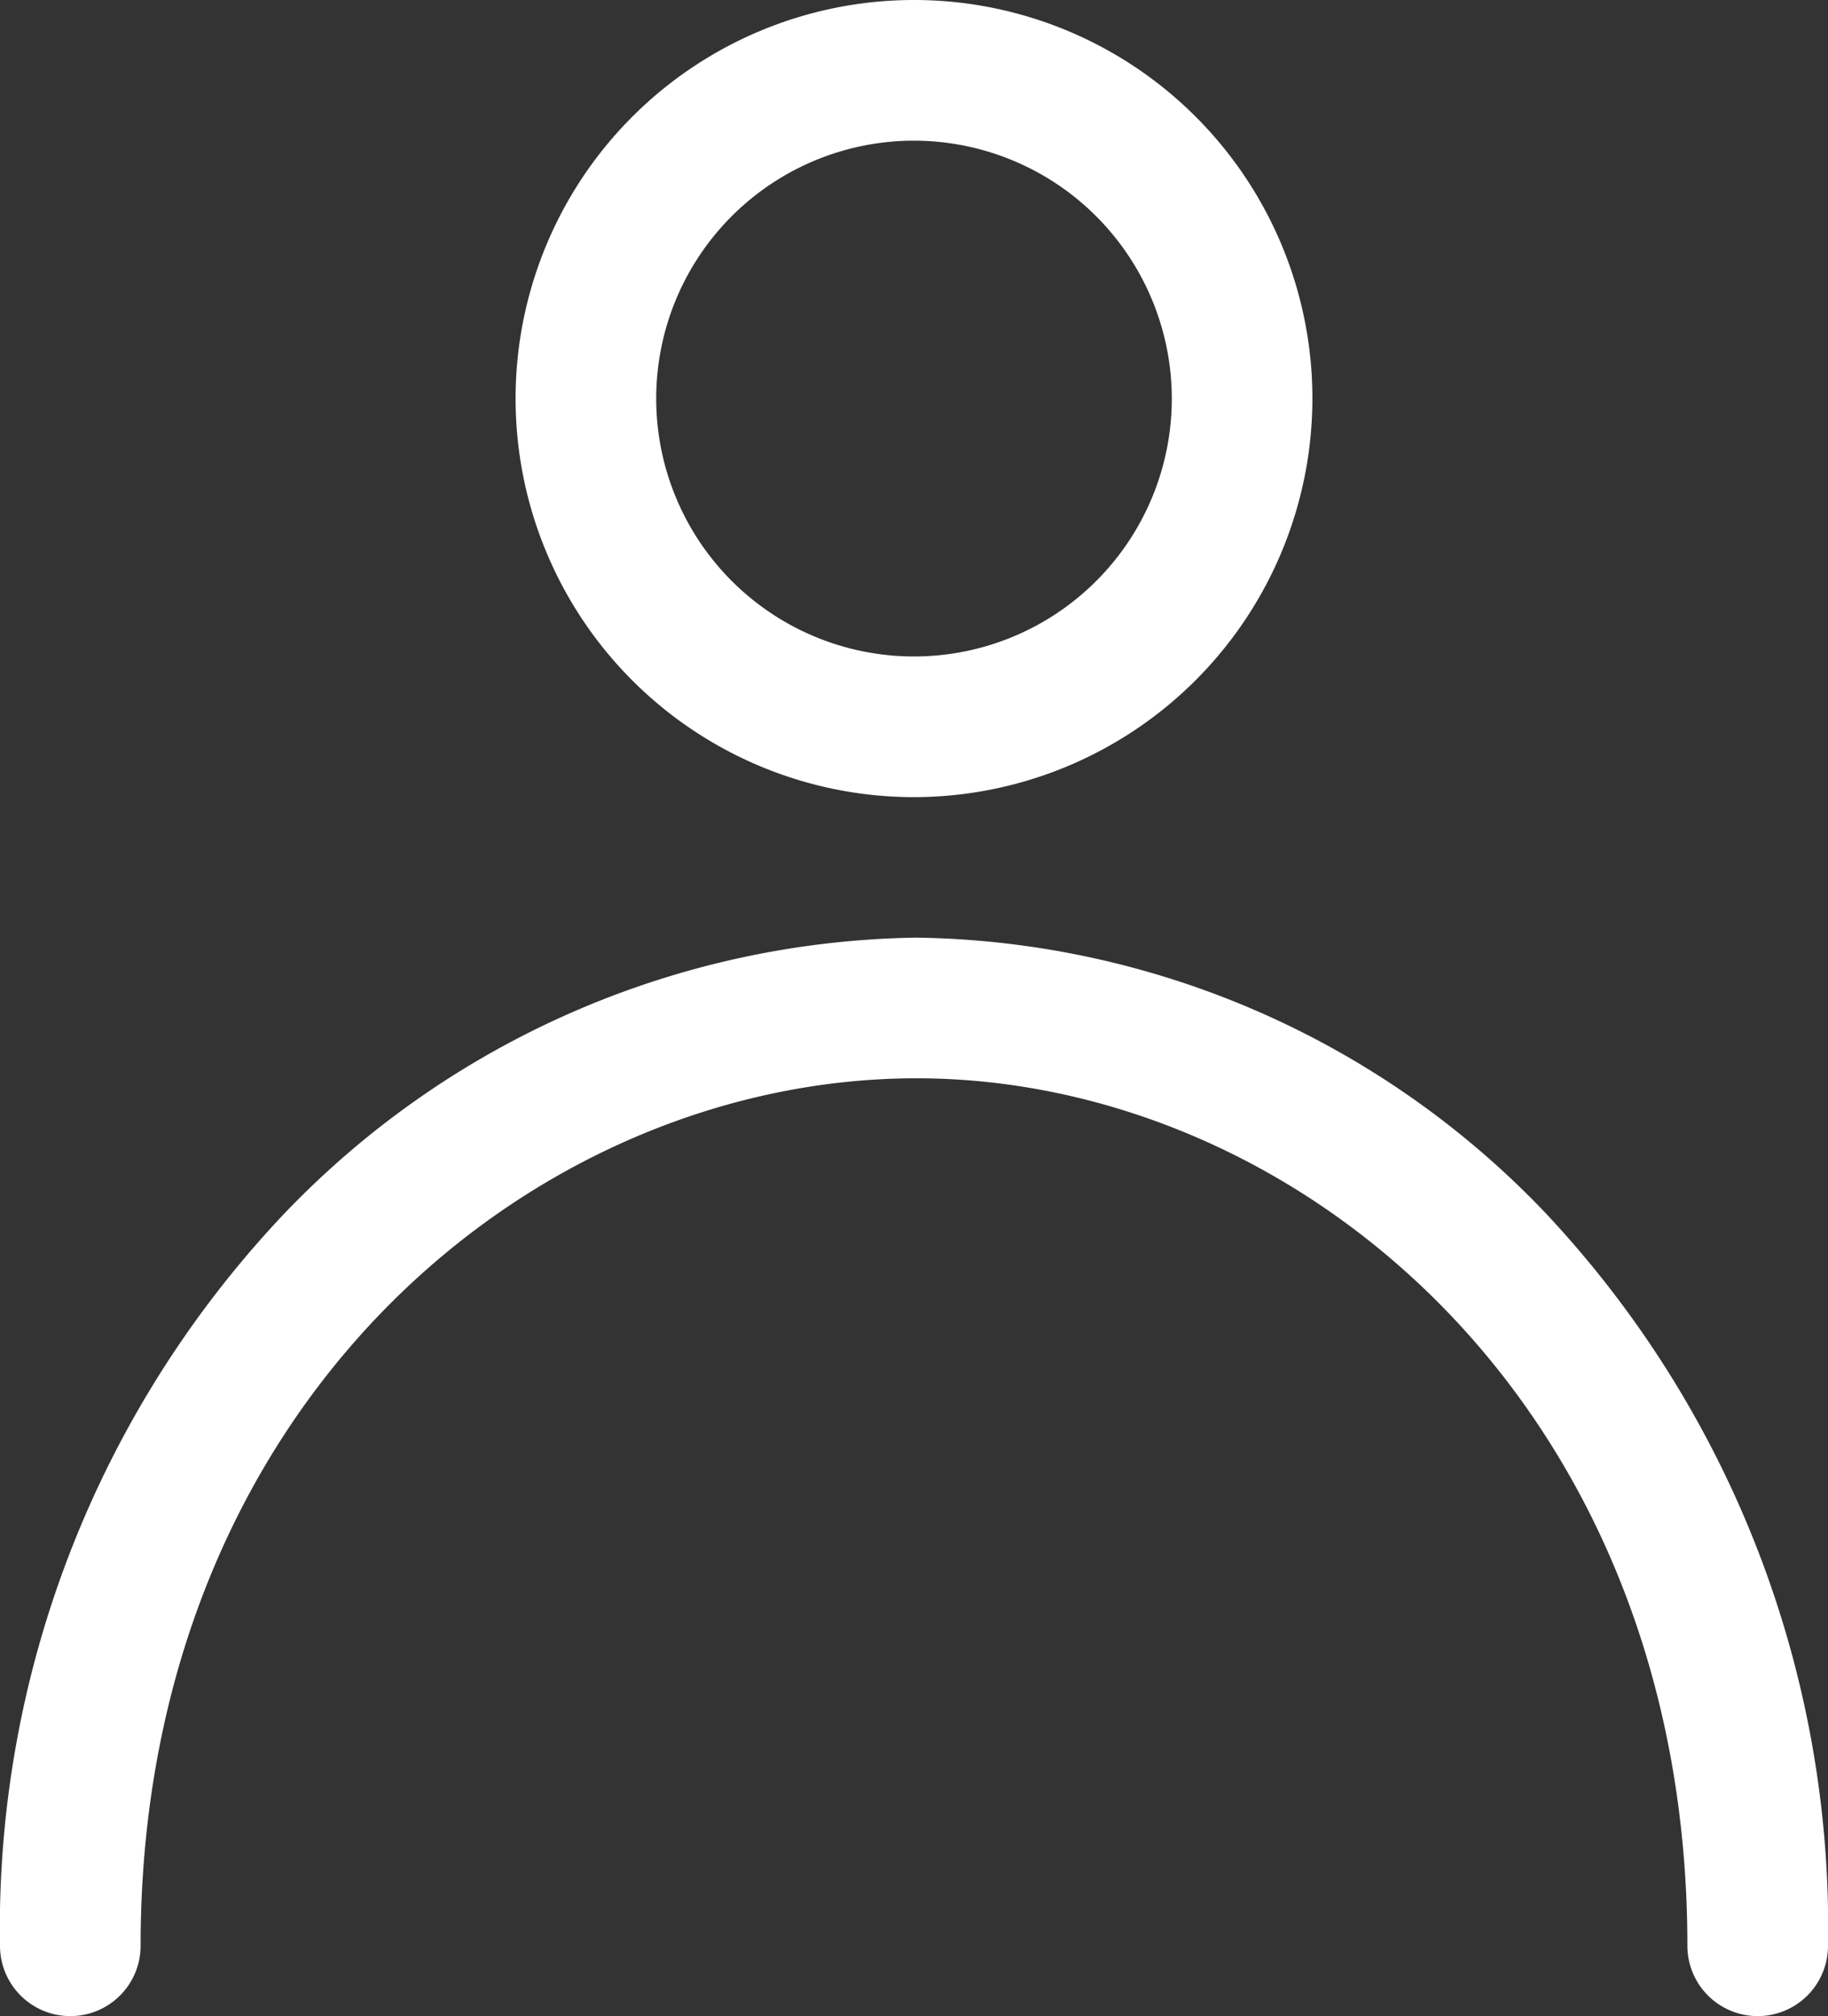
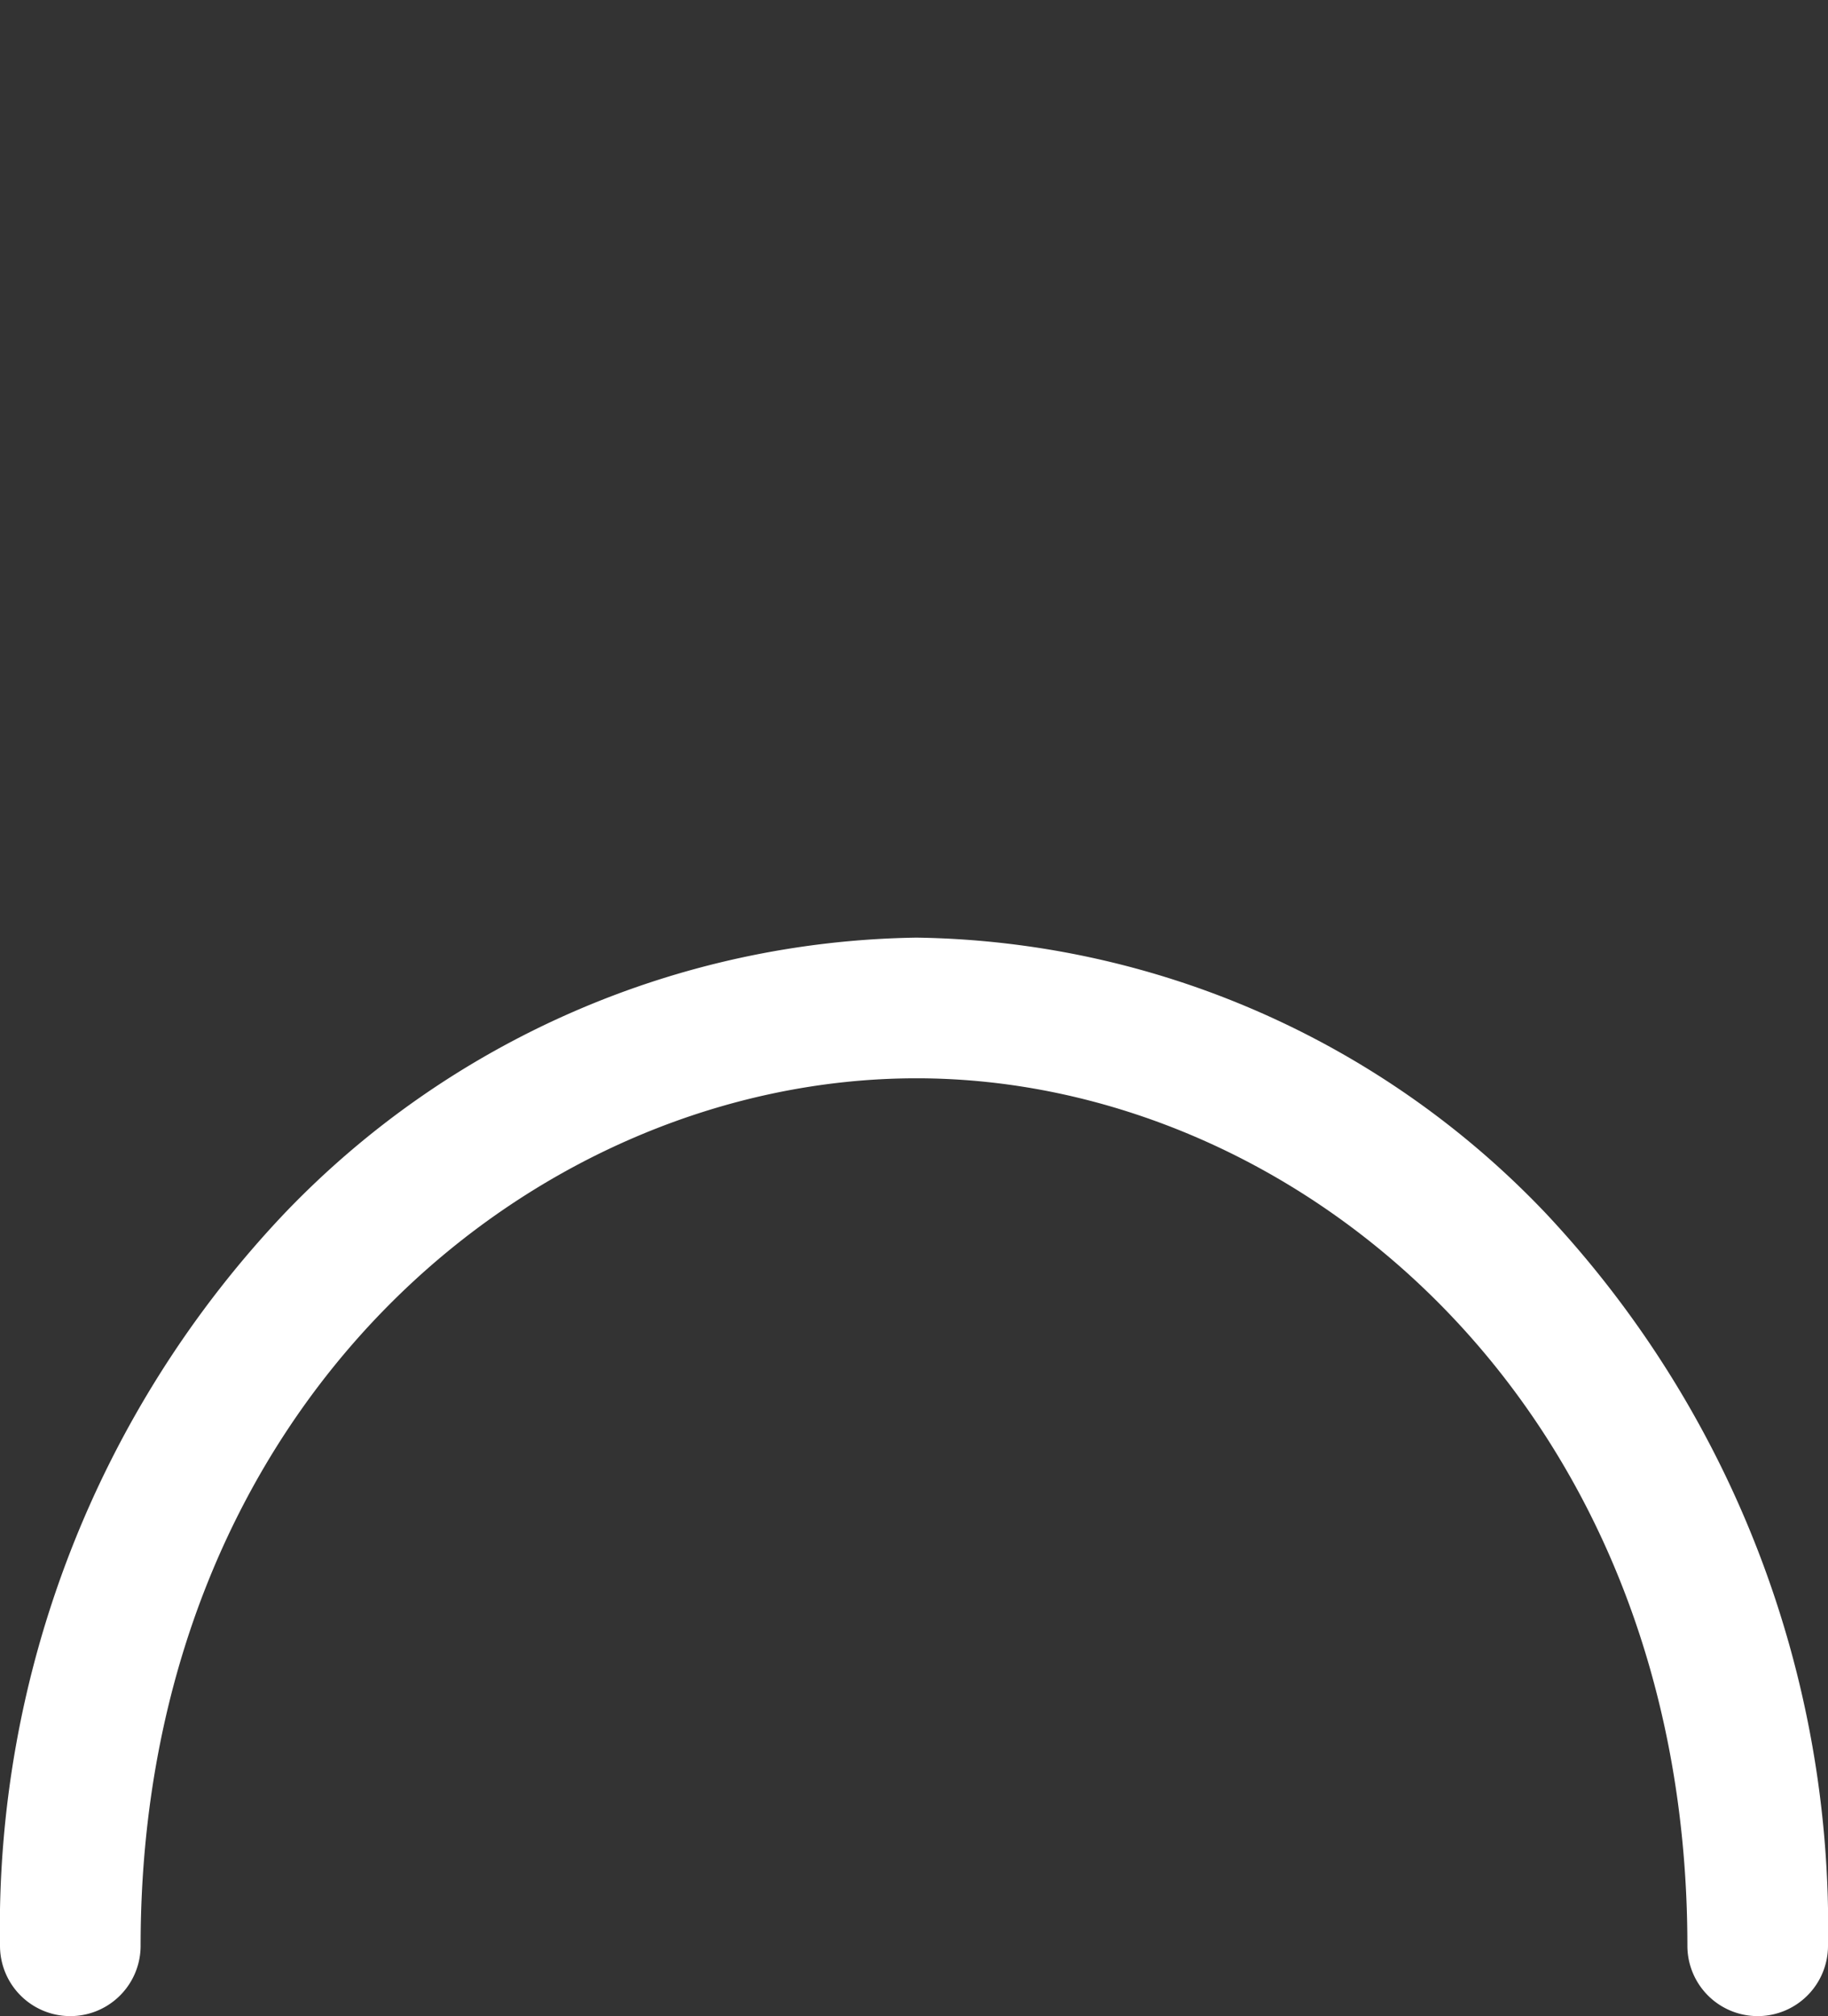
<svg xmlns="http://www.w3.org/2000/svg" width="19.5" height="21.5" viewBox="0 0 19.5 21.5">
  <rect x="0" y="0" width="19.5" height="21.5" fill="#333333" stroke="none" />
  <defs>
    <style>.a{mix-blend-mode:difference;isolation:isolate;}.b{fill:#fff;}</style>
  </defs>
  <g class="a" transform="translate(-4.75 0.75)">
    <path class="b" d="M22,24.7a.75.75,0,0,1-.75-.75c0-5.79-4.181-9.25-8.223-9.25-4.069,0-8.277,3.46-8.277,9.25a.75.75,0,0,1-1.5,0,11.074,11.074,0,0,1,3.039-7.814A9.523,9.523,0,0,1,13.027,13.2,9.444,9.444,0,0,1,19.74,16.14a11.118,11.118,0,0,1,3.01,7.812A.75.75,0,0,1,22,24.7Z" transform="translate(1.5 -3.952)" />
-     <path class="b" d="M11.5,10.75A4.25,4.25,0,1,1,15.75,6.5,4.255,4.255,0,0,1,11.5,10.75Zm0-7A2.75,2.75,0,1,0,14.25,6.5,2.753,2.753,0,0,0,11.5,3.75Z" transform="translate(3 -3)" />
  </g>
</svg>